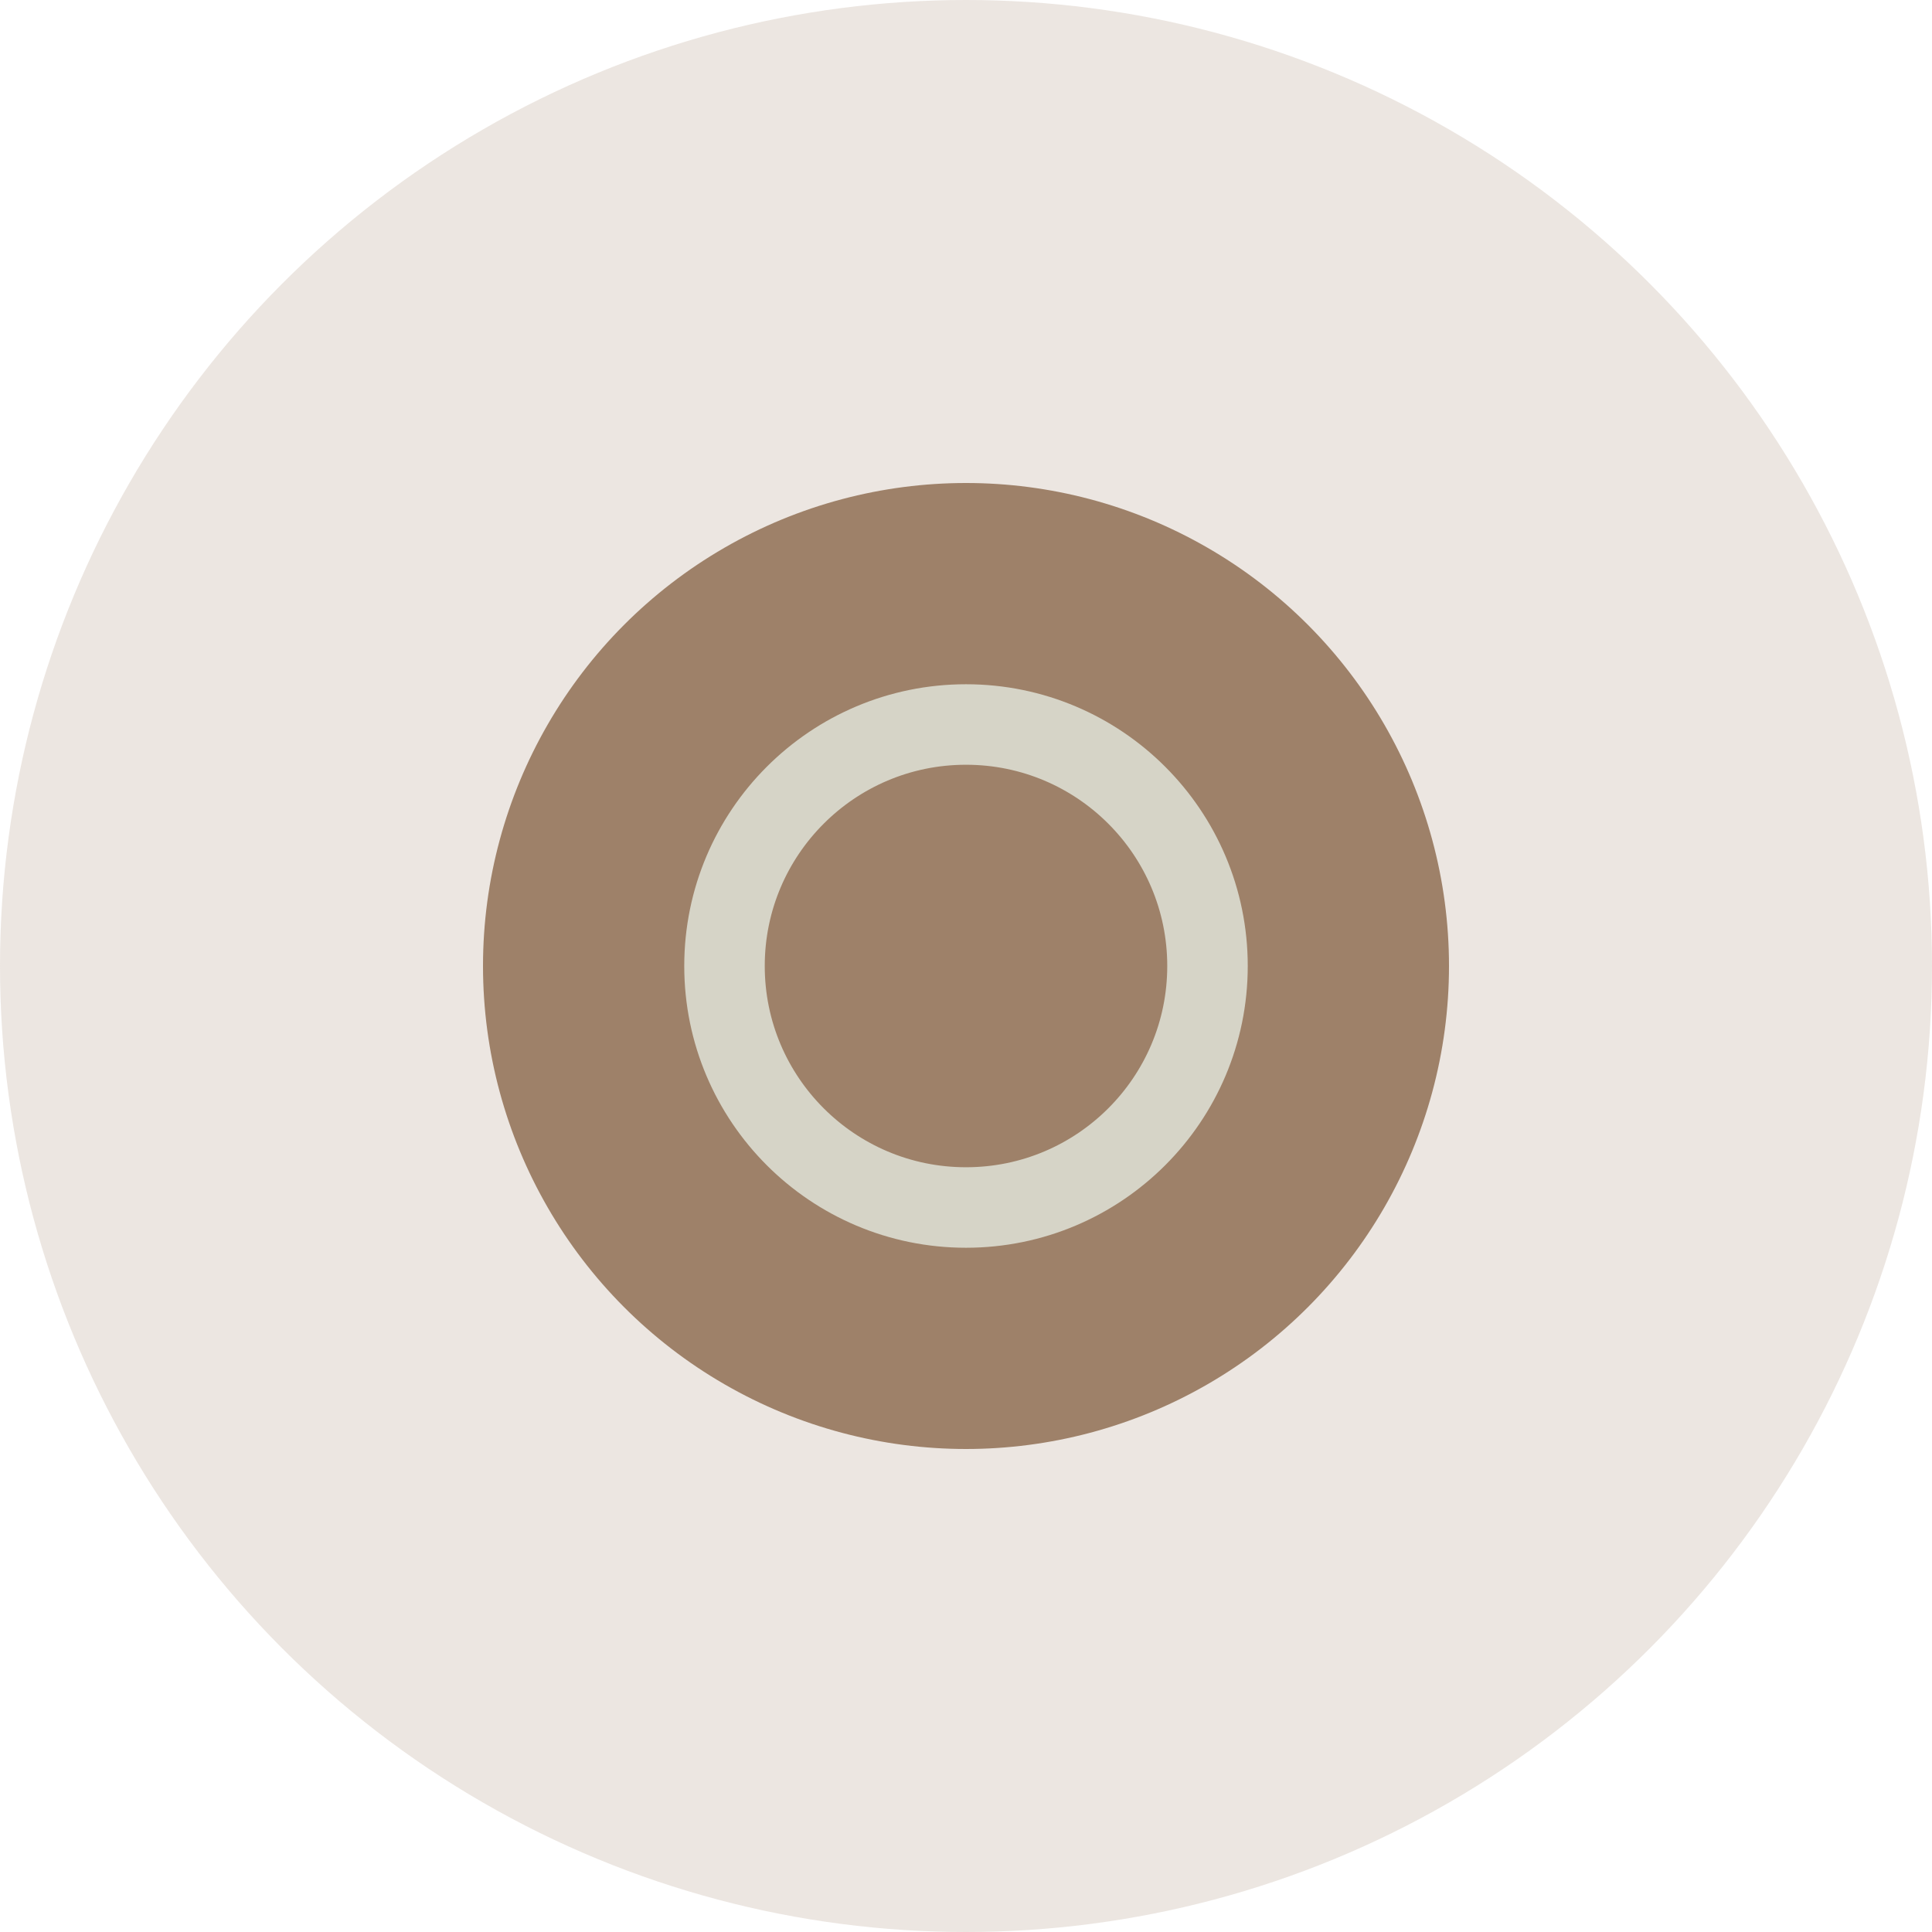
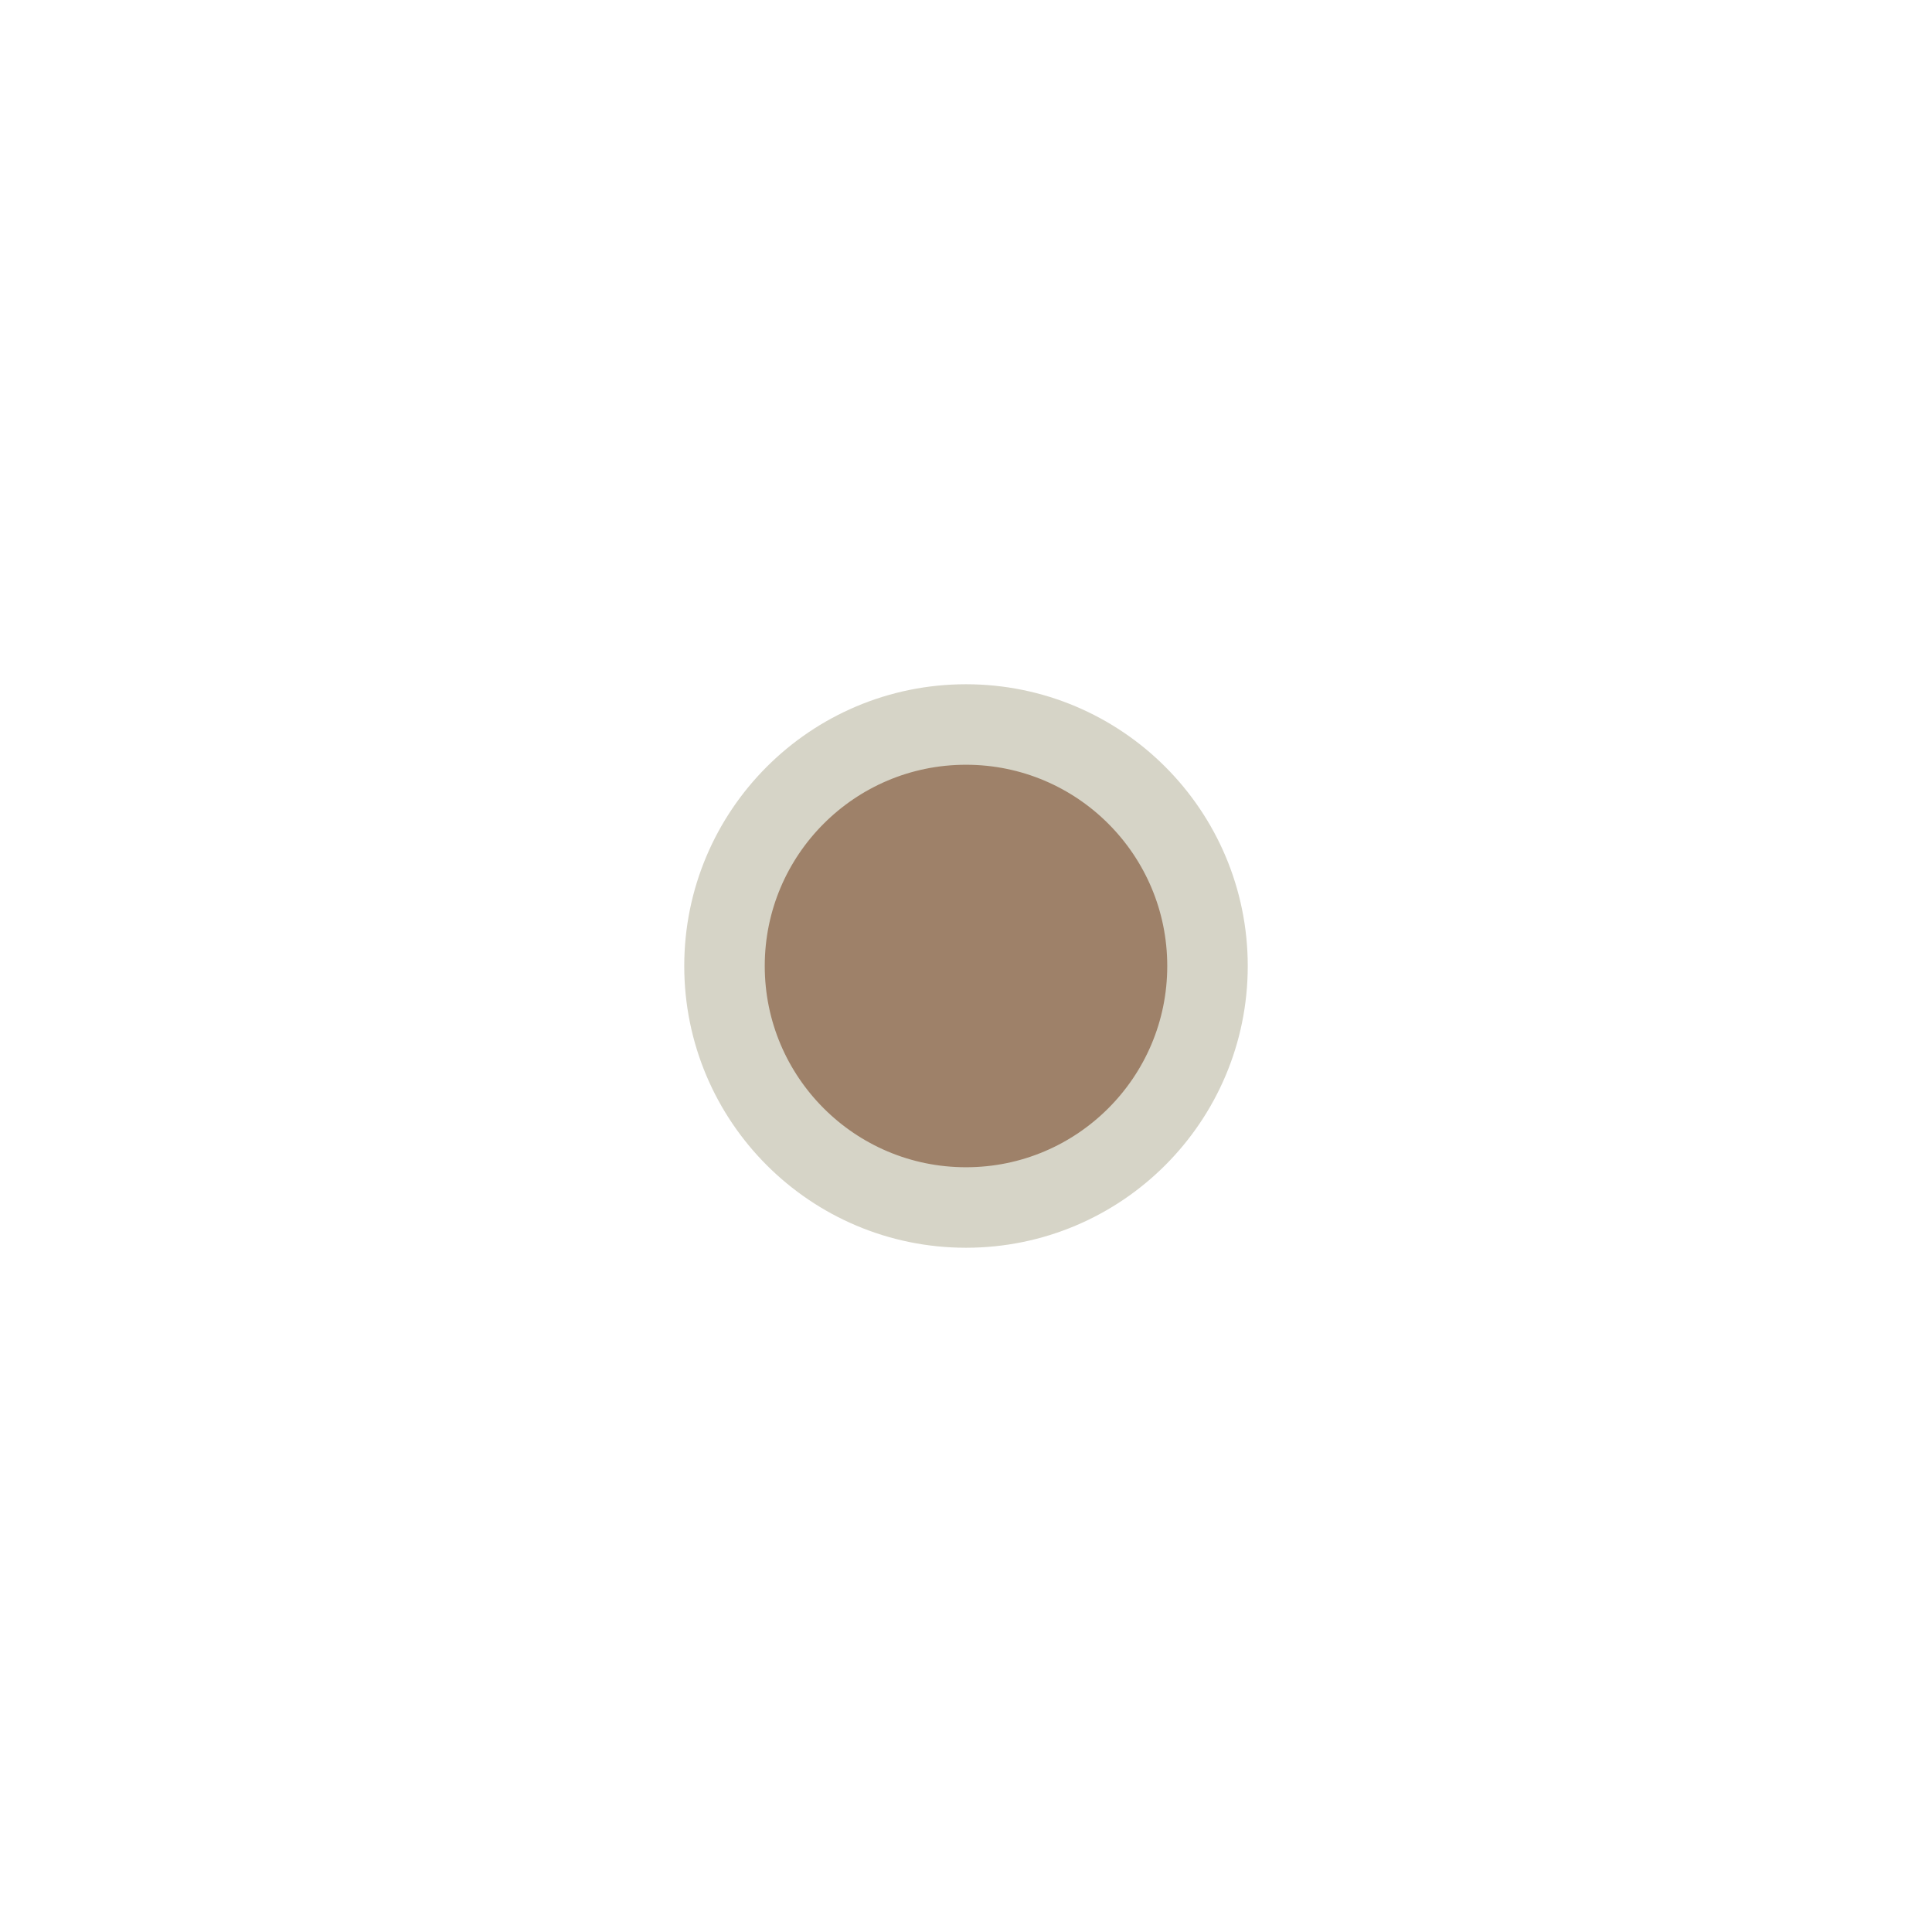
<svg xmlns="http://www.w3.org/2000/svg" width="24" height="24" viewBox="0 0 24 24" fill="none">
-   <circle cx="12" cy="12" r="12" fill="#A0846B" fill-opacity="0.2" />
-   <circle cx="12" cy="12" r="6" fill="#9E8169" />
  <circle cx="12" cy="12" r="3" fill="#9E8169" stroke="#D6D4C7" />
</svg>